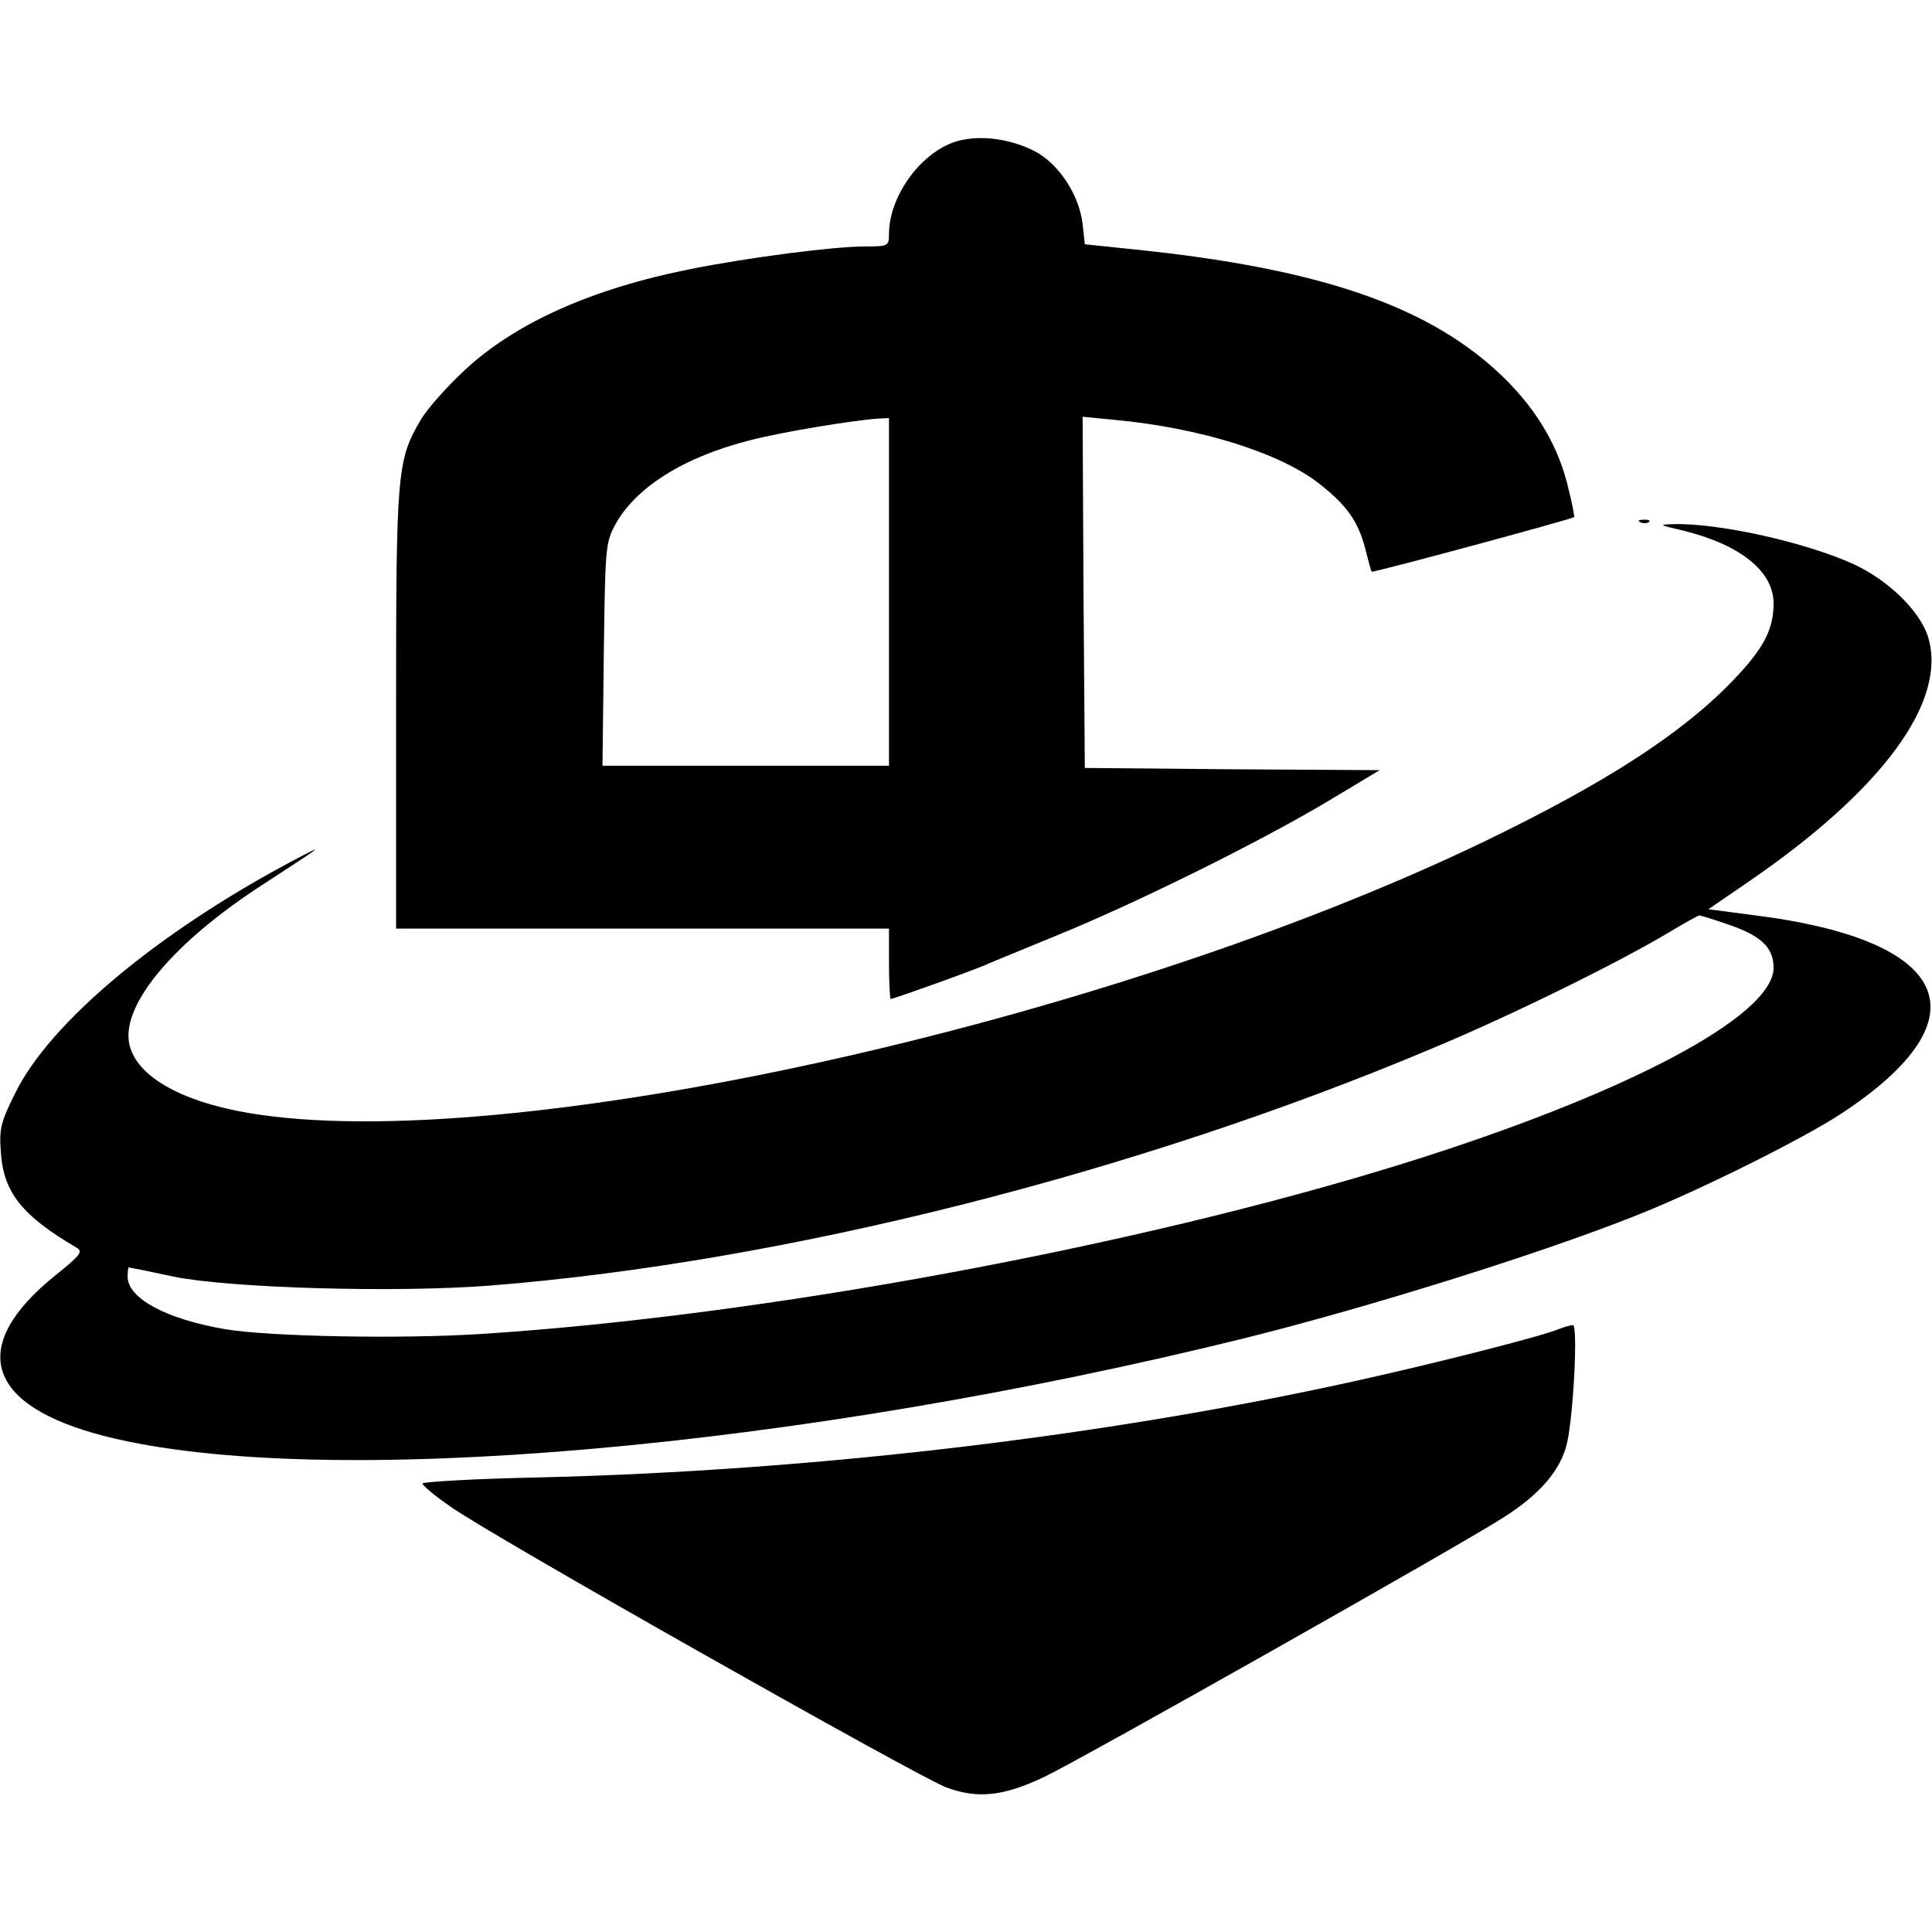
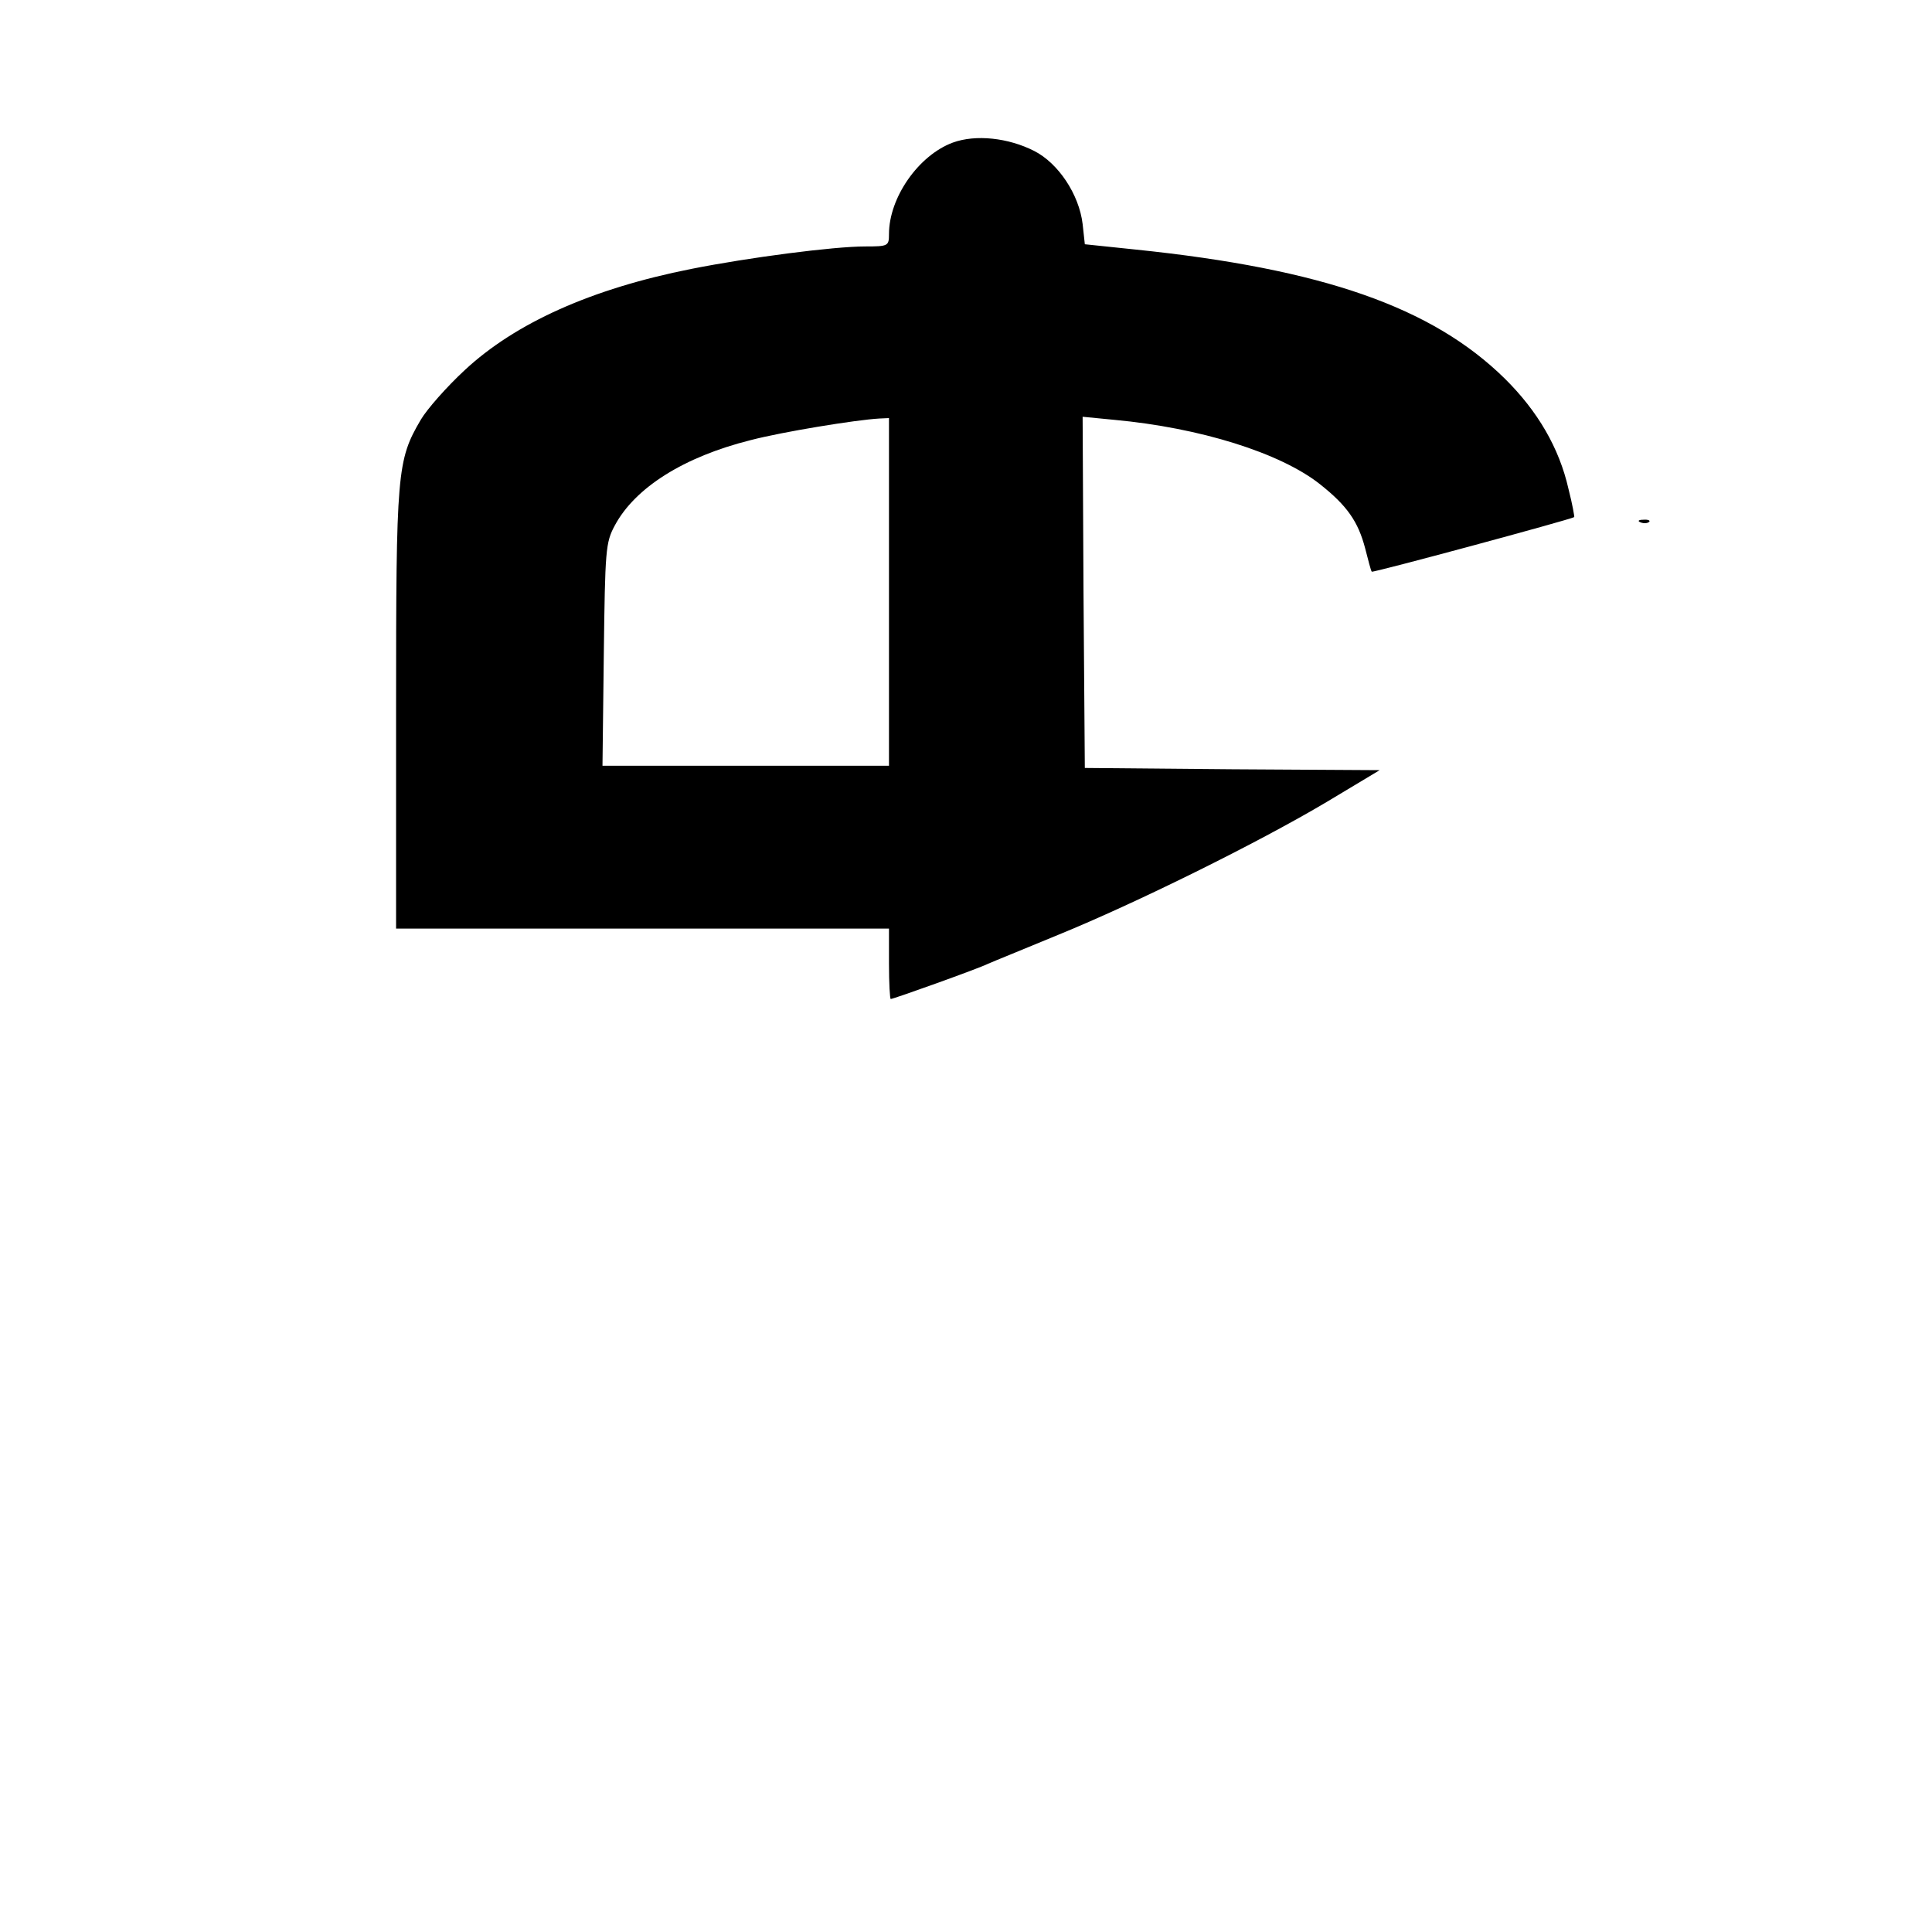
<svg xmlns="http://www.w3.org/2000/svg" version="1.0" width="585.333" height="585.333" viewBox="0 0 439 439">
  <path d="M216.5 32.4c-7.8 2.9-14.5 12.5-14.5 20.8 0 2.7-.2 2.8-5.4 2.8-7.2 0-26.4 2.5-39.5 5.1-22.7 4.5-40 12.3-51.5 23-4.1 3.8-8.6 8.9-10 11.3-5.4 9.2-5.6 11.8-5.6 65.8V211h112v8c0 4.4.2 8 .4 8 .6 0 19.9-6.9 22.1-8 1.1-.5 8.3-3.4 16-6.6 17.4-7.1 45.2-20.8 61-30.2l12-7.2-33.5-.2-33.5-.3-.3-39.9-.2-39.9 7.2.7c19.5 1.8 37.7 7.5 46.7 14.6 6.2 4.9 8.7 8.5 10.3 14.6.7 2.7 1.3 5.1 1.5 5.3.2.3 45-11.8 46-12.4.1 0-.4-2.9-1.3-6.4-2.1-9.3-7-17.7-14.5-25.1-16.5-16.2-41.3-24.9-83.9-29.3l-11.5-1.2-.5-4.6c-.8-6.7-5.5-13.8-11-16.6-5.9-3-13.3-3.8-18.5-1.9zM202 134.5V174h-65.1l.3-25.3c.3-23.8.4-25.4 2.5-29.3 4.6-8.6 15.7-15.6 30.9-19.4 7.3-1.9 23.9-4.6 29.2-4.9l2.2-.1v39.5zM372.8 118.7c.7.3 1.6.2 1.9-.1.4-.3-.2-.6-1.3-.5-1.1 0-1.4.3-.6.6z" />
-   <path d="M382.2 120.5c13.2 3.2 20.8 9.3 20.8 16.6 0 6-2.3 10.3-9.2 17.5-11.5 12-28.8 23.2-56.3 36.5-86.5 41.7-222.6 71.7-281 61.8-15.9-2.7-26-8.7-27.2-16.1-1.4-8.9 10.4-22.8 30.1-35.6 14.6-9.5 14.9-9.7 7.1-5.6-30.7 16.3-55.1 36.7-63 52.7-3.4 6.8-3.7 8.2-3.3 13.6.6 9.1 4.9 14.4 17.2 21.6 1.5.9.9 1.7-4.7 6.2-20.2 16.2-16 29.8 11.4 36.7 48.7 12.3 157 2.9 259.4-22.5 27.2-6.8 65.5-18.7 87.5-27.4 13.9-5.4 38.3-17.5 47.3-23.4 33.2-21.8 25.3-39.6-20.2-45.2l-9.9-1.3 8.6-5.9c31.1-21.2 46-41.6 41.2-56.3-2-5.8-9-12.6-16.8-16.2-10.7-4.9-30.6-9.4-41-9.1-3.4.1-3.2.2 2 1.4zm10.3 89.5c7.7 2.6 10.5 5.3 10.5 9.9 0 11-33.7 28.8-84.5 44.6-60.9 18.9-145.4 34.5-209 38.6-18.6 1.2-48.6.6-58.5-1.1-13.3-2.3-22-7-22-11.9 0-1.2.1-2.1.3-2.1.1 0 4.7.9 10.2 2.1 13 2.6 50.5 3.7 72.1 2 66.4-5.3 146.3-25.4 213.9-53.9 18-7.5 42.7-19.7 54-26.5 3.3-2 6.3-3.6 6.6-3.7.3 0 3.2.9 6.4 2z" />
-   <path d="M354.2 302c-4.1 1.7-28.5 7.9-46.7 11.9-56.6 12.5-122.8 20.3-184.7 21.8-14.8.3-26.8 1-26.8 1.4 0 .4 2.8 2.8 6.3 5.2 8.7 6.3 105.9 61.2 112.6 63.8 7.2 2.7 13.1 2.1 22.5-2.4 8.2-3.9 95-52.9 104.4-59 8-5.1 12.7-10.5 14.2-16.5s2.6-27.2 1.4-27.1c-.5 0-1.9.4-3.2.9z" />
</svg>